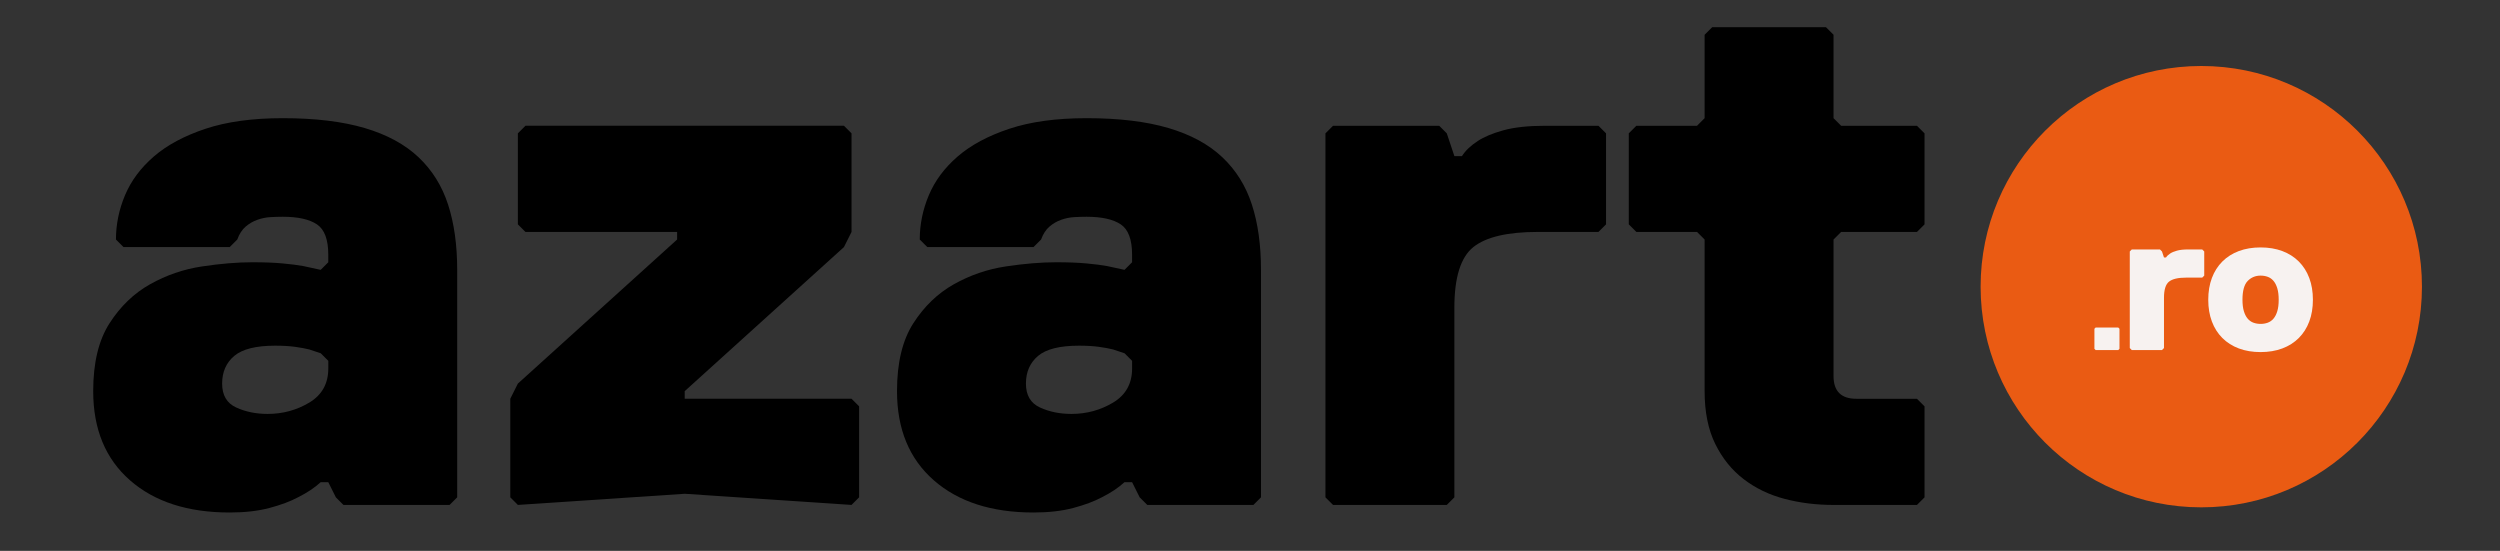
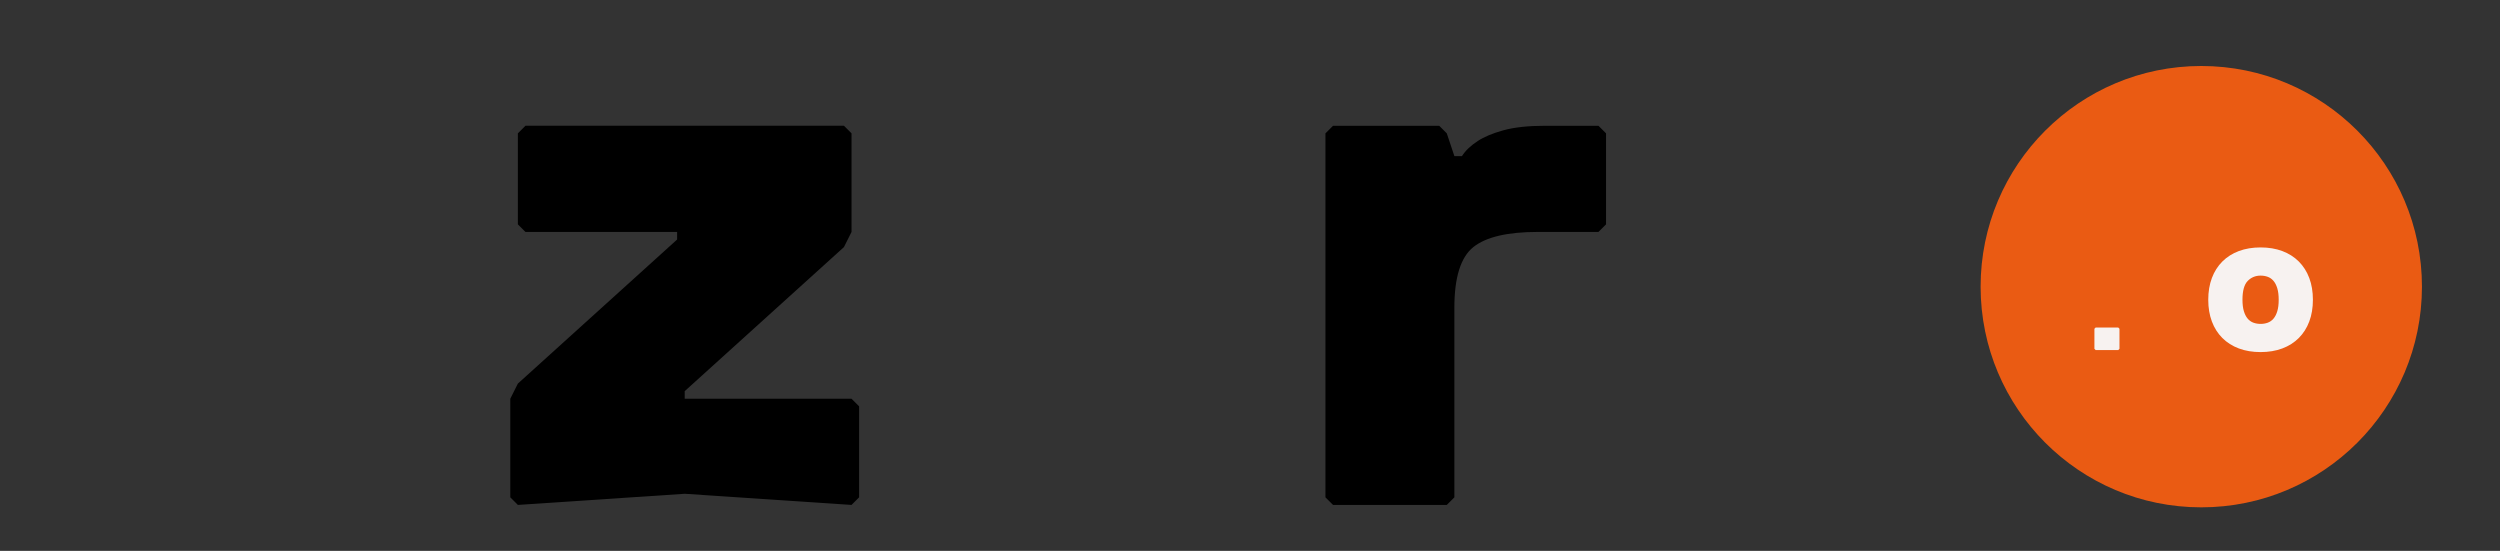
<svg xmlns="http://www.w3.org/2000/svg" viewBox="0 0 500.004 110.172" version="1.1" id="OBJECTS">
  <rect x="0" y="0" width="500.004" height="110.172" fill="#333333" stroke="none" />
  <defs>
    <style>
      .st0 {
        fill: #ea5b13;
      }

      .st1 {
        fill: #f7f2f0;
      }
    </style>
  </defs>
  <g>
-     <path d="M89.925,100.986h-21.233l-1.517-1.517-1.517-3.033h-1.517c-1.213,1.113-2.73,2.123-4.55,3.033-1.517.811-3.413,1.517-5.688,2.123s-4.929.91-7.962.91c-8.394,0-15.041-2.146-19.944-6.445-4.906-4.297-7.356-10.237-7.356-17.821,0-5.661,1.085-10.185,3.261-13.573,2.173-3.387,4.877-5.991,8.114-7.812,3.235-1.819,6.697-3.007,10.389-3.564,3.689-.554,7.052-.834,10.085-.834,2.325,0,4.322.076,5.991.228s3.057.33,4.171.531c1.313.303,2.477.557,3.488.758l1.517-1.517v-1.517c0-3.033-.758-5.055-2.275-6.066-1.517-1.01-3.792-1.517-6.825-1.517-.81,0-1.645.026-2.502.076-.86.052-1.72.228-2.578.531-.86.303-1.645.758-2.351,1.365-.709.607-1.266,1.467-1.668,2.579l-1.517,1.517h-21.233l-1.517-1.517c0-3.033.607-5.991,1.82-8.873,1.213-2.881,3.133-5.46,5.763-7.735,2.628-2.275,6.066-4.119,10.313-5.536,4.247-1.415,9.403-2.124,15.47-2.124,6.47,0,11.93.659,16.38,1.972,4.448,1.315,8.038,3.261,10.768,5.839,2.73,2.578,4.702,5.739,5.915,9.479,1.213,3.742,1.82,8.09,1.82,13.043v45.5l-1.517,1.517ZM64.143,70.653c-.607-.201-1.365-.455-2.275-.758-.811-.202-1.771-.38-2.882-.531-1.114-.151-2.427-.228-3.943-.228-3.844,0-6.574.683-8.19,2.048-1.618,1.364-2.426,3.211-2.426,5.535,0,2.327.934,3.92,2.806,4.777,1.87.86,3.967,1.289,6.294,1.289,3.033,0,5.813-.758,8.342-2.274,2.526-1.517,3.792-3.792,3.792-6.825v-1.517l-1.517-1.517Z" />
    <path d="M170.307,100.986l-33.366-2.23-33.366,2.23-1.517-1.517v-19.717l1.517-3.033,31.85-28.816v-1.517h-30.333l-1.517-1.517v-18.2l1.517-1.517h63.699l1.517,1.517v19.716l-1.517,3.033-31.85,28.816v1.517h33.366l1.517,1.517v18.2l-1.517,1.517Z" />
-     <path d="M250.687,100.986h-21.233l-1.517-1.517-1.517-3.033h-1.517c-1.213,1.113-2.73,2.123-4.55,3.033-1.517.811-3.413,1.517-5.688,2.123s-4.929.91-7.962.91c-8.394,0-15.041-2.146-19.944-6.445-4.906-4.297-7.356-10.237-7.356-17.821,0-5.661,1.085-10.185,3.261-13.573,2.173-3.387,4.877-5.991,8.114-7.812,3.235-1.819,6.697-3.007,10.389-3.564,3.689-.554,7.052-.834,10.085-.834,2.325,0,4.322.076,5.991.228s3.057.33,4.171.531c1.313.303,2.477.557,3.488.758l1.517-1.517v-1.517c0-3.033-.758-5.055-2.275-6.066-1.517-1.01-3.792-1.517-6.825-1.517-.81,0-1.645.026-2.502.076-.86.052-1.72.228-2.578.531-.86.303-1.645.758-2.351,1.365-.709.607-1.266,1.467-1.668,2.579l-1.517,1.517h-21.233l-1.517-1.517c0-3.033.607-5.991,1.82-8.873,1.213-2.881,3.133-5.46,5.763-7.735,2.628-2.275,6.066-4.119,10.313-5.536,4.247-1.415,9.403-2.124,15.47-2.124,6.47,0,11.93.659,16.38,1.972,4.448,1.315,8.038,3.261,10.768,5.839,2.73,2.578,4.702,5.739,5.915,9.479,1.214,3.742,1.819,8.09,1.819,13.043v45.5l-1.516,1.517ZM224.904,70.653c-.607-.201-1.365-.455-2.275-.758-.811-.202-1.771-.38-2.882-.531-1.114-.151-2.427-.228-3.943-.228-3.844,0-6.574.683-8.19,2.048-1.618,1.364-2.426,3.211-2.426,5.535,0,2.327.934,3.92,2.806,4.777,1.87.86,3.967,1.289,6.294,1.289,3.033,0,5.813-.758,8.342-2.274,2.526-1.517,3.792-3.792,3.792-6.825v-1.517l-1.517-1.517Z" />
    <path d="M319.693,46.387h-12.133c-6.066,0-10.365,1.012-12.892,3.033-2.528,2.024-3.792,6.067-3.792,12.133v37.916l-1.517,1.517h-22.749l-1.517-1.517V26.671l1.517-1.517h21.232l1.517,1.517,1.517,4.55h1.518c.706-1.111,1.768-2.124,3.185-3.033,1.213-.808,2.905-1.517,5.081-2.124,2.173-.606,4.979-.91,8.417-.91h10.616l1.517,1.517v18.2l-1.517,1.517Z" />
-     <path d="M366.709,6.954v16.683l1.517,1.517h15.167l1.517,1.517v18.2l-1.517,1.517h-15.167l-1.517,1.517v27.299c0,3.033,1.517,4.55,4.55,4.55h12.134l1.517,1.517v18.2l-1.517,1.517h-16.684c-3.438,0-6.699-.403-9.782-1.213-3.085-.809-5.815-2.124-8.189-3.943-2.377-1.82-4.273-4.171-5.688-7.053-1.417-2.882-2.124-6.394-2.124-10.541v-30.333l-1.517-1.517h-12.133l-1.517-1.517v-18.2l1.517-1.517h12.133l1.517-1.517V6.954l1.518-1.517h22.749l1.517,1.517Z" />
  </g>
  <g>
    <circle r="44.135" cy="57.334" cx="440.259" class="st0" />
    <g>
      <path d="M423.648,70.013h-4.512l-.25-.251v-4.01l.25-.251h4.512l.251.251v4.01l-.251.251Z" class="st1" />
-       <path d="M440.449,55.524h-3.22c-1.61,0-2.751.269-3.421.805-.671.537-1.006,1.61-1.006,3.22v10.062l-.403.402h-6.036l-.402-.402v-19.318l.402-.403h5.634l.402.403.403,1.207h.402c.188-.295.469-.563.845-.805.322-.214.771-.402,1.349-.563.576-.161,1.321-.242,2.233-.242h2.817l.402.403v4.83l-.402.402Z" class="st1" />
      <path d="M462.584,59.951c0,1.61-.241,3.059-.725,4.347-.482,1.288-1.181,2.389-2.093,3.3-.912.913-2.012,1.61-3.3,2.093-1.288.483-2.736.725-4.347.725-1.609,0-3.059-.241-4.347-.725-1.287-.482-2.388-1.18-3.3-2.093-.912-.911-1.609-2.012-2.093-3.3-.482-1.288-.725-2.736-.725-4.347,0-1.609.242-3.059.725-4.347.483-1.287,1.181-2.388,2.093-3.3s2.013-1.61,3.3-2.093c1.288-.483,2.737-.725,4.347-.725,1.61,0,3.059.242,4.347.725s2.388,1.181,3.3,2.093,1.61,2.013,2.093,3.3c.483,1.288.725,2.737.725,4.347ZM455.742,59.951c0-.912-.094-1.677-.281-2.294-.188-.617-.443-1.113-.765-1.489-.322-.375-.704-.644-1.147-.805-.442-.161-.919-.241-1.429-.241-1.02,0-1.878.355-2.575,1.066-.698.711-1.047,1.966-1.047,3.763,0,.912.094,1.677.282,2.294.188.617.442,1.114.765,1.489.321.376.704.644,1.146.805.443.161.919.241,1.429.241s.986-.08,1.429-.241c.443-.161.825-.429,1.147-.805.321-.375.576-.872.765-1.489.188-.617.281-1.382.281-2.294Z" class="st1" />
    </g>
  </g>
</svg>